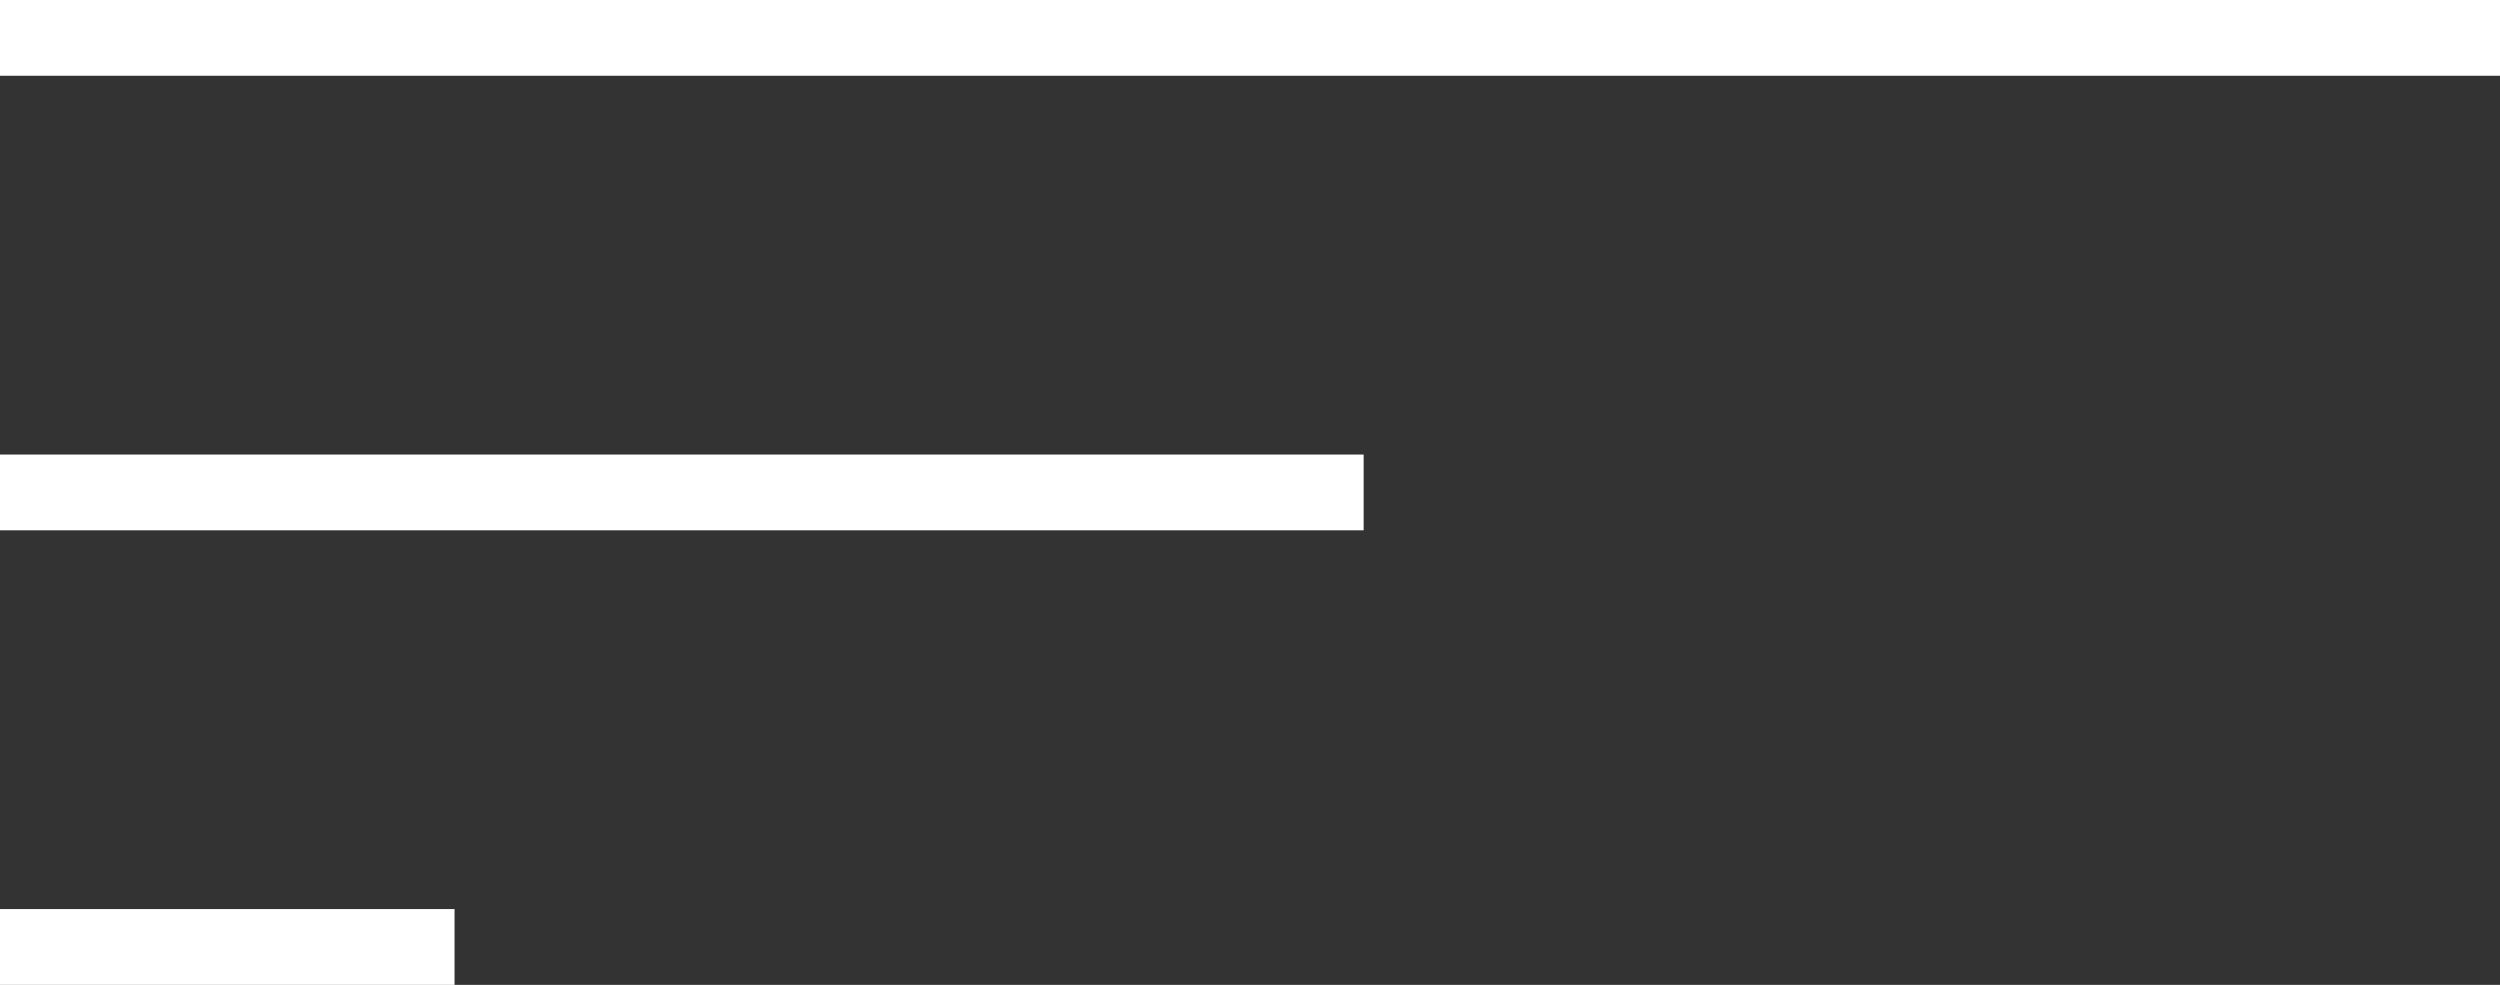
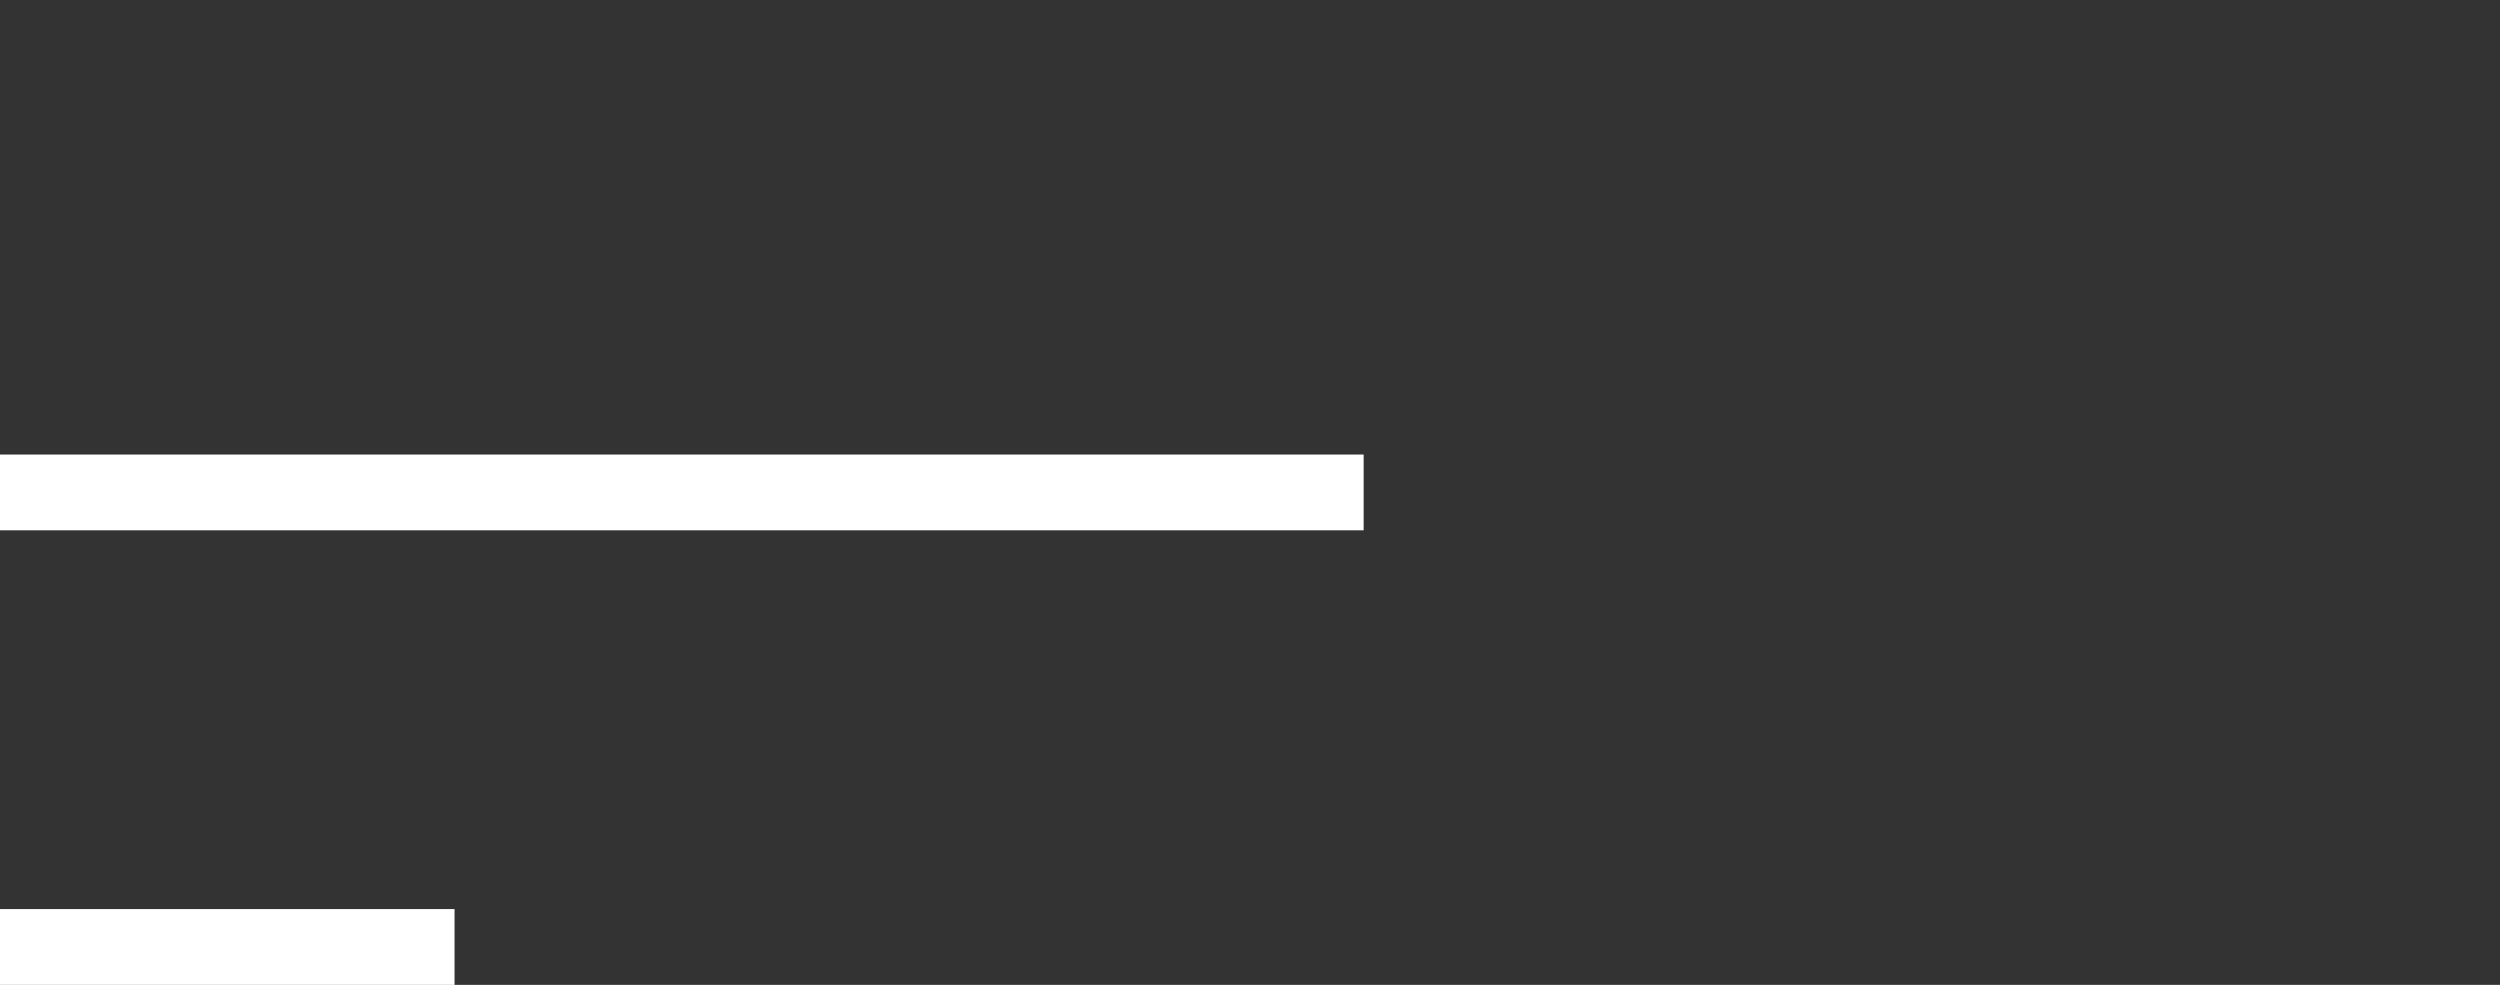
<svg xmlns="http://www.w3.org/2000/svg" width="33" height="13" viewBox="0 0 33 13" fill="none">
  <rect x="0" y="0" width="33" height="13" fill="#333333" stroke="none" />
  <rect y="6" width="18" height="1" fill="white" />
  <rect y="12" width="6" height="1" fill="white" />
-   <rect width="33" height="1" fill="white" />
</svg>